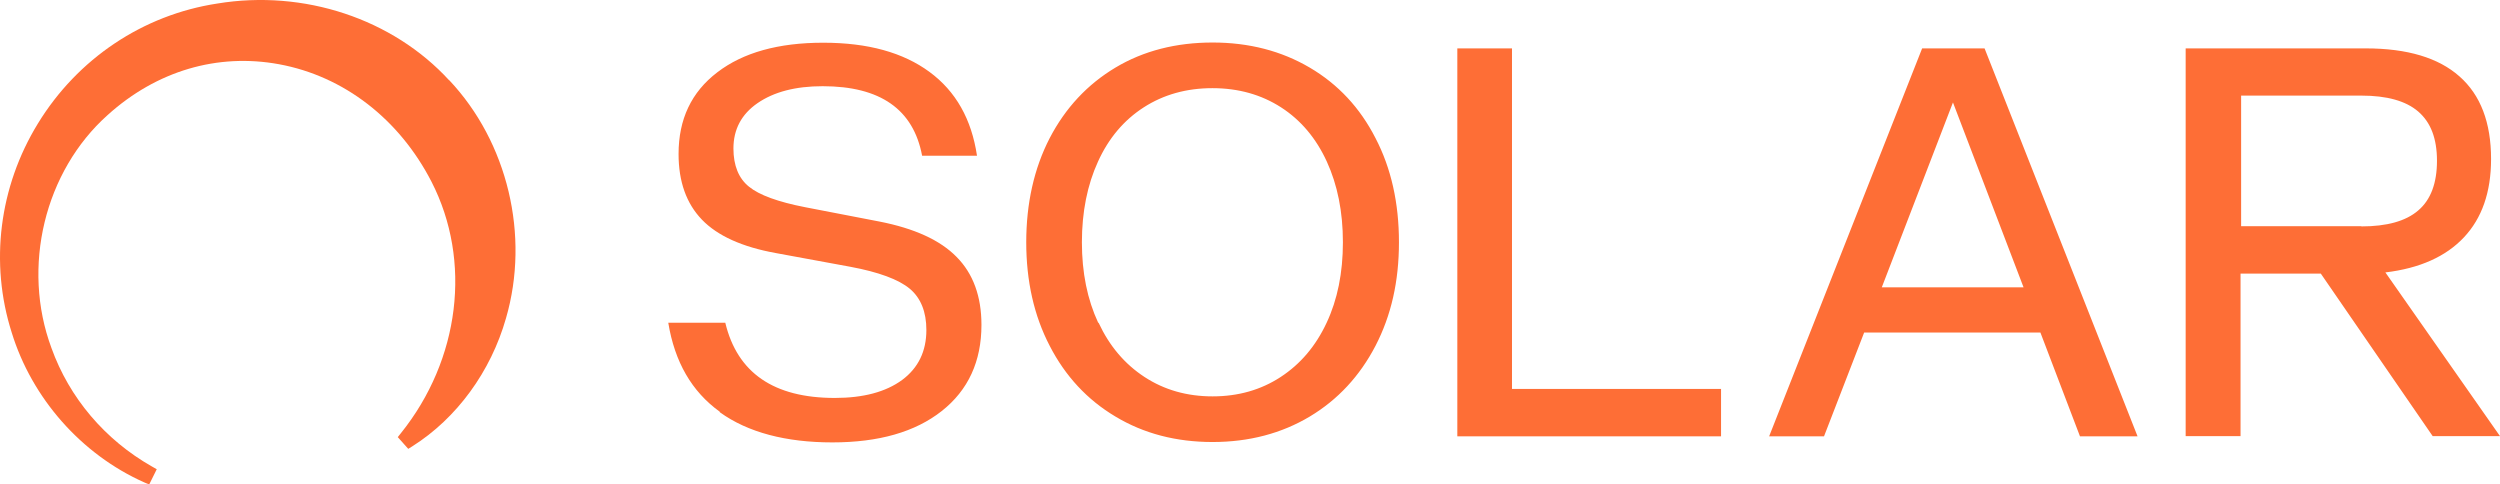
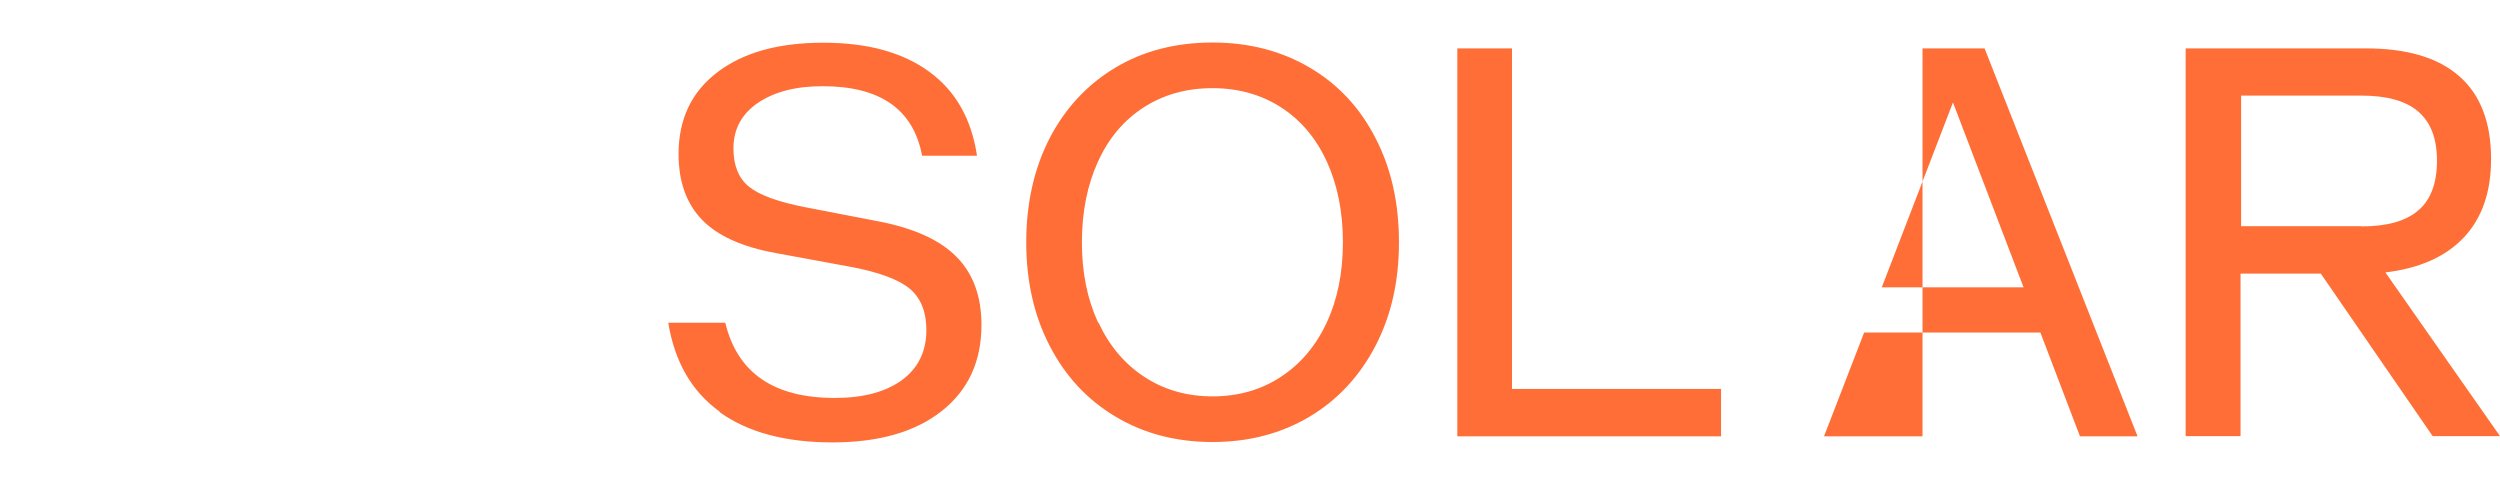
<svg xmlns="http://www.w3.org/2000/svg" width="129" height="25" viewBox="0 0 129 25" fill="none">
-   <path d="M37.135 21.241C35.694 20.201 34.814 18.675 34.483 16.654H37.425C38.045 19.241 39.927 20.534 43.078 20.534C44.559 20.534 45.71 20.221 46.551 19.605C47.381 18.988 47.801 18.129 47.801 17.028C47.801 16.088 47.511 15.371 46.941 14.896C46.37 14.421 45.34 14.037 43.869 13.764L40.027 13.057C38.296 12.744 37.025 12.168 36.224 11.339C35.414 10.5 35.014 9.369 35.014 7.944C35.014 6.155 35.674 4.751 37.015 3.73C38.346 2.71 40.167 2.204 42.478 2.204C44.789 2.204 46.601 2.71 47.961 3.71C49.322 4.71 50.133 6.155 50.413 8.035H47.581C47.131 5.64 45.42 4.448 42.448 4.448C41.047 4.448 39.937 4.741 39.096 5.317C38.256 5.893 37.845 6.681 37.845 7.661C37.845 8.54 38.116 9.207 38.646 9.631C39.176 10.066 40.147 10.419 41.548 10.692L45.37 11.43C47.181 11.784 48.512 12.39 49.362 13.259C50.213 14.118 50.643 15.29 50.643 16.765C50.643 18.645 49.963 20.13 48.592 21.211C47.221 22.292 45.34 22.828 42.948 22.828C40.557 22.828 38.586 22.313 37.145 21.272L37.135 21.241ZM57.557 21.494C56.096 20.625 54.966 19.402 54.165 17.846C53.355 16.29 52.954 14.502 52.954 12.501C52.954 10.5 53.355 8.692 54.165 7.125C54.976 5.569 56.106 4.357 57.557 3.488C59.008 2.619 60.689 2.194 62.57 2.194C64.451 2.194 66.122 2.629 67.583 3.488C69.044 4.347 70.175 5.559 70.975 7.125C71.786 8.681 72.186 10.48 72.186 12.501C72.186 14.522 71.786 16.28 70.975 17.846C70.165 19.402 69.034 20.625 67.583 21.494C66.132 22.363 64.451 22.808 62.57 22.808C60.689 22.808 59.018 22.373 57.557 21.494ZM56.687 16.654C57.247 17.857 58.037 18.786 59.058 19.453C60.079 20.12 61.249 20.453 62.57 20.453C63.891 20.453 65.062 20.12 66.082 19.453C67.103 18.786 67.893 17.857 68.454 16.654C69.014 15.462 69.294 14.077 69.294 12.501C69.294 10.925 69.014 9.54 68.464 8.338C67.913 7.136 67.123 6.196 66.102 5.539C65.082 4.882 63.901 4.549 62.56 4.549C61.219 4.549 60.039 4.882 59.018 5.539C57.997 6.196 57.207 7.125 56.657 8.338C56.106 9.54 55.826 10.935 55.826 12.501C55.826 14.067 56.106 15.452 56.667 16.654H56.687ZM75.188 2.497H78.019V20.069H88.806V22.515H75.198V2.497H75.188ZM99.202 2.497H102.404L110.298 22.515H107.327L105.285 17.159H96.19L94.119 22.515H91.287L99.182 2.497H99.202ZM104.415 14.825L100.773 5.286L97.101 14.825H104.415ZM112.81 2.497H122.075C124.217 2.497 125.828 2.982 126.908 3.942C127.999 4.902 128.539 6.327 128.539 8.207C128.539 9.914 128.069 11.258 127.138 12.248C126.208 13.239 124.857 13.845 123.086 14.057L129 22.505H125.527L119.754 14.118H115.612V22.505H112.78V2.497H112.81ZM121.845 11.683C123.166 11.683 124.147 11.41 124.787 10.854C125.427 10.308 125.748 9.449 125.748 8.298C125.748 7.146 125.427 6.317 124.787 5.761C124.147 5.206 123.166 4.933 121.845 4.933H115.642V11.672H121.845V11.683Z" fill="#FE6E36" />
-   <path d="M23.177 4.144C20.265 0.971 15.682 -0.555 11.21 0.183C7.378 0.769 4.006 3.022 1.954 6.377C-0.047 9.641 -0.537 13.572 0.604 17.159C1.644 20.544 4.196 23.444 7.438 24.889L7.698 25L8.088 24.212L7.838 24.07C5.416 22.696 3.575 20.524 2.655 17.957C1.104 13.784 2.295 8.843 5.557 5.933C8.078 3.659 11.22 2.729 14.402 3.315C17.744 3.932 20.605 6.145 22.266 9.378C24.358 13.46 23.737 18.553 20.686 22.353L20.525 22.555L21.066 23.161L21.276 23.03C23.567 21.585 25.328 19.17 26.109 16.421C27.349 12.157 26.199 7.337 23.177 4.134V4.144Z" fill="#FE6E36" />
+   <path d="M37.135 21.241C35.694 20.201 34.814 18.675 34.483 16.654H37.425C38.045 19.241 39.927 20.534 43.078 20.534C44.559 20.534 45.71 20.221 46.551 19.605C47.381 18.988 47.801 18.129 47.801 17.028C47.801 16.088 47.511 15.371 46.941 14.896C46.37 14.421 45.34 14.037 43.869 13.764L40.027 13.057C38.296 12.744 37.025 12.168 36.224 11.339C35.414 10.5 35.014 9.369 35.014 7.944C35.014 6.155 35.674 4.751 37.015 3.73C38.346 2.71 40.167 2.204 42.478 2.204C44.789 2.204 46.601 2.71 47.961 3.71C49.322 4.71 50.133 6.155 50.413 8.035H47.581C47.131 5.64 45.42 4.448 42.448 4.448C41.047 4.448 39.937 4.741 39.096 5.317C38.256 5.893 37.845 6.681 37.845 7.661C37.845 8.54 38.116 9.207 38.646 9.631C39.176 10.066 40.147 10.419 41.548 10.692L45.37 11.43C47.181 11.784 48.512 12.39 49.362 13.259C50.213 14.118 50.643 15.29 50.643 16.765C50.643 18.645 49.963 20.13 48.592 21.211C47.221 22.292 45.34 22.828 42.948 22.828C40.557 22.828 38.586 22.313 37.145 21.272L37.135 21.241ZM57.557 21.494C56.096 20.625 54.966 19.402 54.165 17.846C53.355 16.29 52.954 14.502 52.954 12.501C52.954 10.5 53.355 8.692 54.165 7.125C54.976 5.569 56.106 4.357 57.557 3.488C59.008 2.619 60.689 2.194 62.57 2.194C64.451 2.194 66.122 2.629 67.583 3.488C69.044 4.347 70.175 5.559 70.975 7.125C71.786 8.681 72.186 10.48 72.186 12.501C72.186 14.522 71.786 16.28 70.975 17.846C70.165 19.402 69.034 20.625 67.583 21.494C66.132 22.363 64.451 22.808 62.57 22.808C60.689 22.808 59.018 22.373 57.557 21.494ZM56.687 16.654C57.247 17.857 58.037 18.786 59.058 19.453C60.079 20.12 61.249 20.453 62.57 20.453C63.891 20.453 65.062 20.12 66.082 19.453C67.103 18.786 67.893 17.857 68.454 16.654C69.014 15.462 69.294 14.077 69.294 12.501C69.294 10.925 69.014 9.54 68.464 8.338C67.913 7.136 67.123 6.196 66.102 5.539C65.082 4.882 63.901 4.549 62.56 4.549C61.219 4.549 60.039 4.882 59.018 5.539C57.997 6.196 57.207 7.125 56.657 8.338C56.106 9.54 55.826 10.935 55.826 12.501C55.826 14.067 56.106 15.452 56.667 16.654H56.687ZM75.188 2.497H78.019V20.069H88.806V22.515H75.198V2.497H75.188ZM99.202 2.497H102.404L110.298 22.515H107.327L105.285 17.159H96.19L94.119 22.515H91.287H99.202ZM104.415 14.825L100.773 5.286L97.101 14.825H104.415ZM112.81 2.497H122.075C124.217 2.497 125.828 2.982 126.908 3.942C127.999 4.902 128.539 6.327 128.539 8.207C128.539 9.914 128.069 11.258 127.138 12.248C126.208 13.239 124.857 13.845 123.086 14.057L129 22.505H125.527L119.754 14.118H115.612V22.505H112.78V2.497H112.81ZM121.845 11.683C123.166 11.683 124.147 11.41 124.787 10.854C125.427 10.308 125.748 9.449 125.748 8.298C125.748 7.146 125.427 6.317 124.787 5.761C124.147 5.206 123.166 4.933 121.845 4.933H115.642V11.672H121.845V11.683Z" fill="#FE6E36" />
</svg>